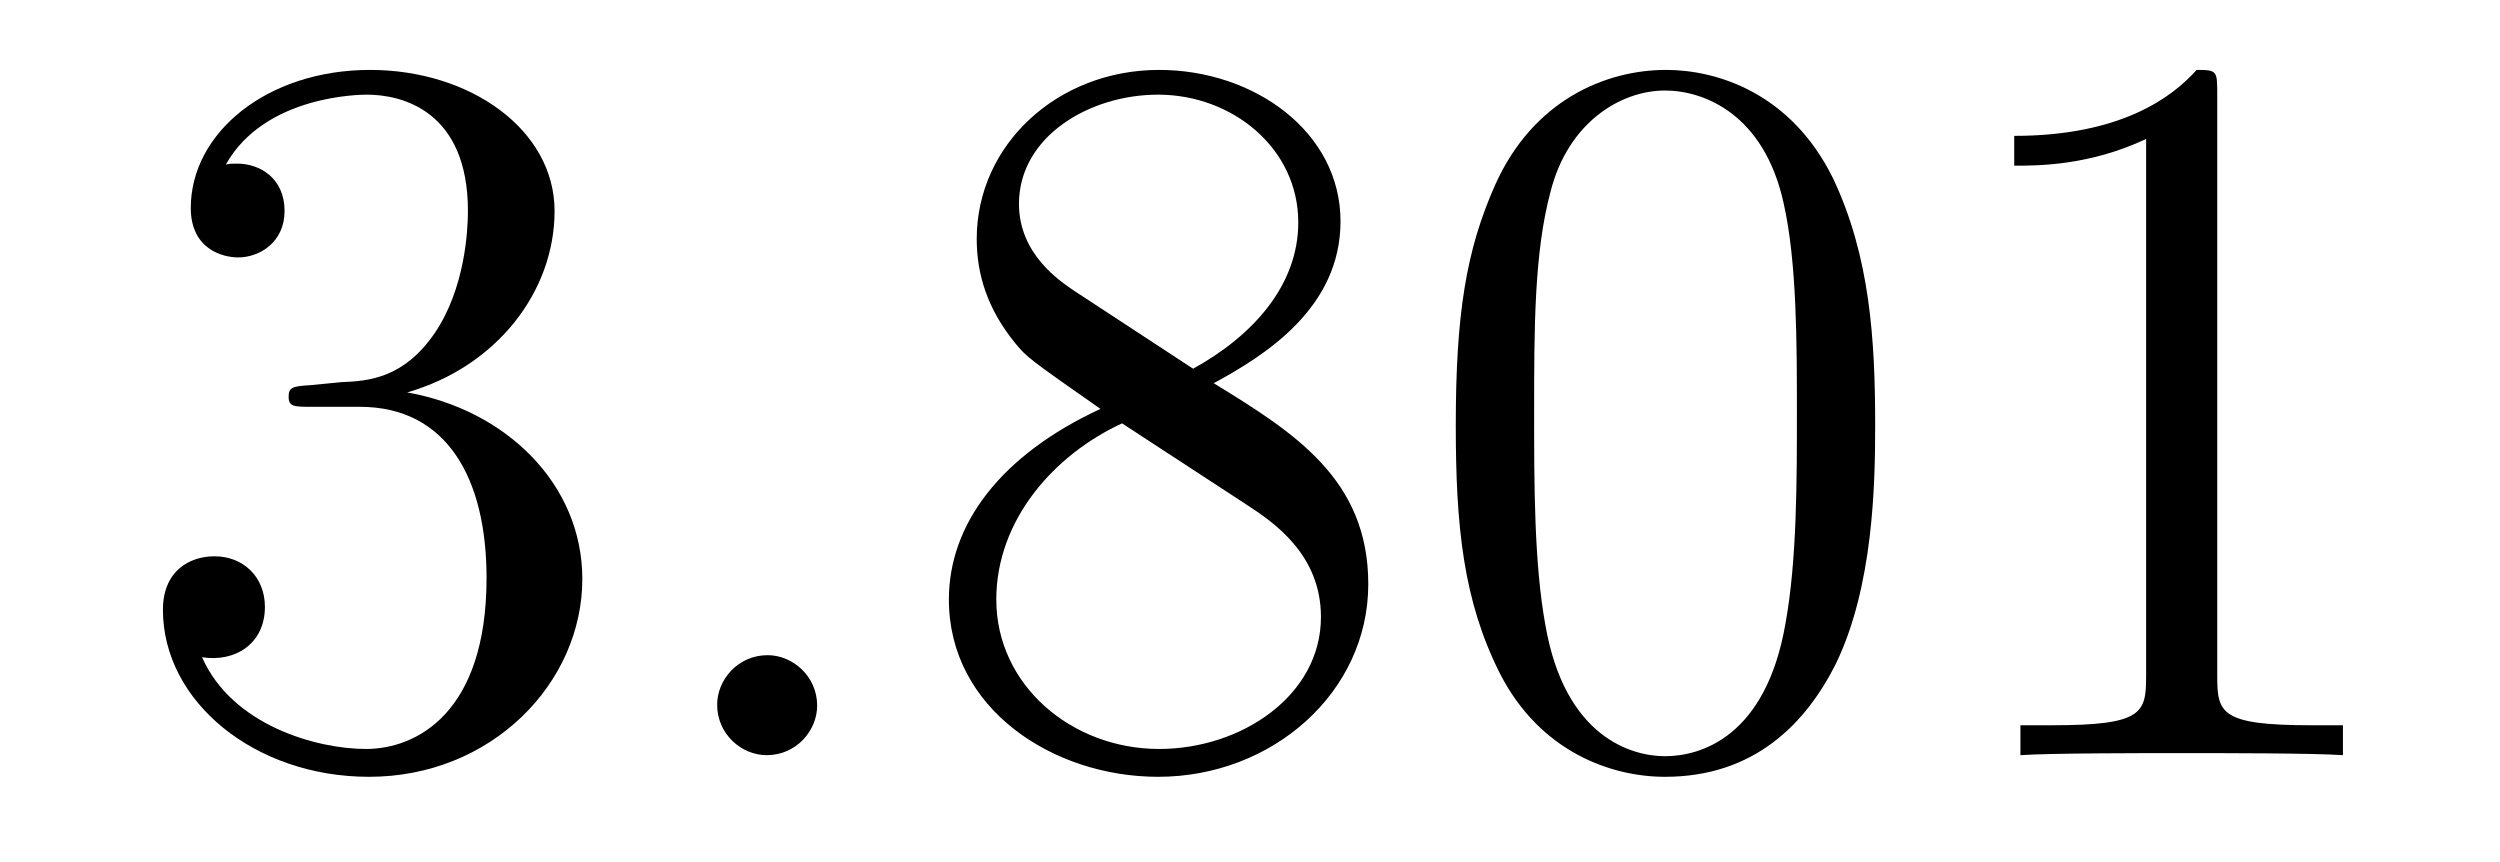
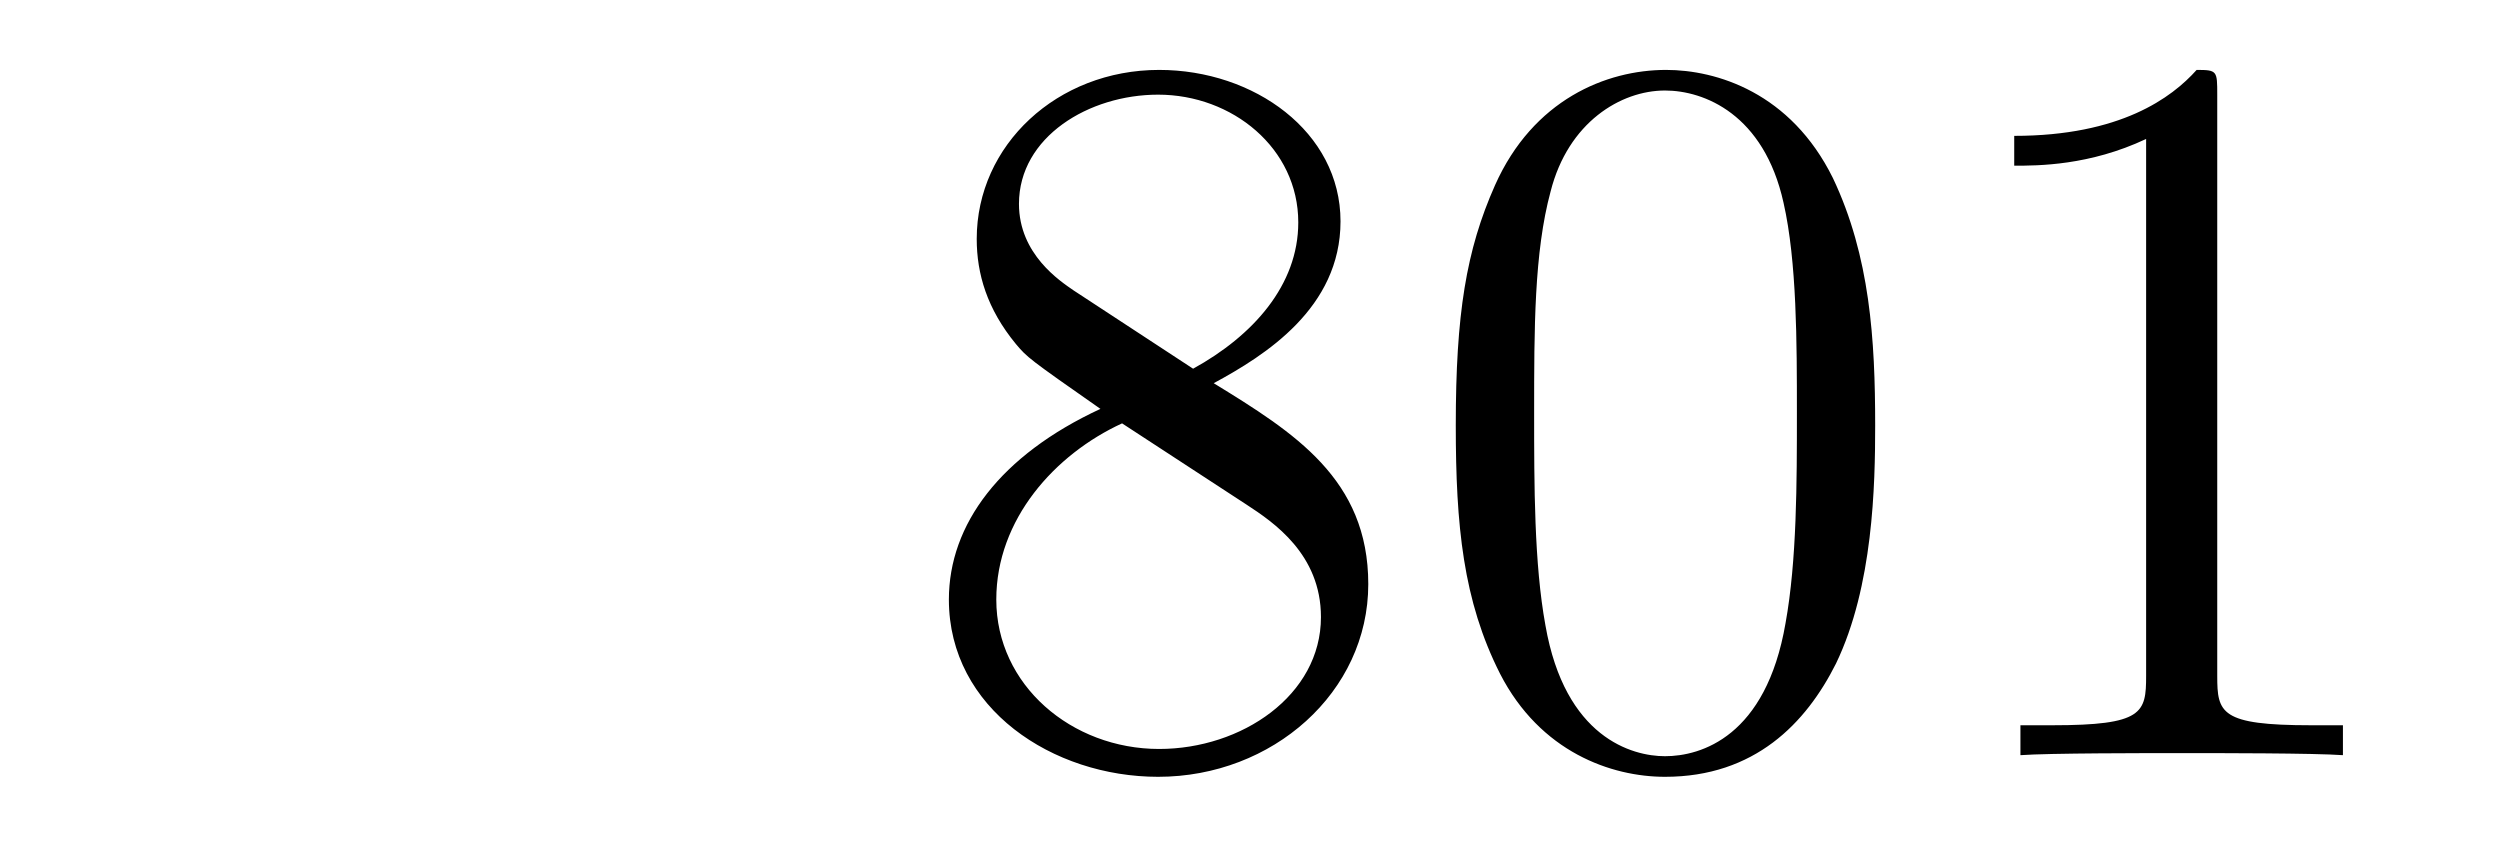
<svg xmlns="http://www.w3.org/2000/svg" version="1.1" width="29pt" height="10pt" viewBox="0 -10 29 10">
  <g id="page1">
    <g transform="matrix(1 0 0 -1 -127 653)">
-       <path d="M130.6 658.532C130.396 658.52 130.348 658.507 130.348 658.4C130.348 658.281 130.408 658.281 130.623 658.281H131.173C132.189 658.281 132.644 657.444 132.644 656.296C132.644 654.73 131.831 654.312 131.245 654.312C130.671 654.312 129.691 654.587 129.344 655.376C129.727 655.316 130.073 655.531 130.073 655.961C130.073 656.308 129.822 656.547 129.488 656.547C129.201 656.547 128.89 656.38 128.89 655.926C128.89 654.862 129.954 653.989 131.281 653.989C132.703 653.989 133.755 655.077 133.755 656.284C133.755 657.384 132.871 658.245 131.723 658.448C132.763 658.747 133.433 659.619 133.433 660.552C133.433 661.496 132.453 662.189 131.293 662.189C130.098 662.189 129.213 661.46 129.213 660.588C129.213 660.109 129.583 660.014 129.763 660.014C130.014 660.014 130.301 660.193 130.301 660.552C130.301 660.934 130.014 661.102 129.751 661.102C129.679 661.102 129.655 661.102 129.619 661.09C130.073 661.902 131.197 661.902 131.257 661.902C131.652 661.902 132.428 661.723 132.428 660.552C132.428 660.325 132.393 659.655 132.046 659.141C131.688 658.615 131.281 658.579 130.958 658.567L130.6 658.532Z" />
-       <path d="M136.479 654.814C136.479 655.16 136.191 655.4 135.905 655.4C135.558 655.4 135.319 655.113 135.319 654.826C135.319 654.479 135.606 654.24 135.893 654.24C136.239 654.24 136.479 654.527 136.479 654.814Z" />
      <path d="M141.079 658.555C141.677 658.878 142.55 659.428 142.55 660.432C142.55 661.472 141.546 662.189 140.446 662.189C139.263 662.189 138.33 661.317 138.33 660.229C138.33 659.823 138.45 659.416 138.784 659.01C138.916 658.854 138.928 658.842 139.765 658.257C138.605 657.719 138.007 656.918 138.007 656.045C138.007 654.778 139.215 653.989 140.434 653.989C141.761 653.989 142.872 654.969 142.872 656.224C142.872 657.444 142.012 657.982 141.079 658.555ZM139.454 659.631C139.298 659.739 138.82 660.05 138.82 660.635C138.82 661.413 139.633 661.902 140.434 661.902C141.295 661.902 142.06 661.281 142.06 660.42C142.06 659.691 141.534 659.105 140.84 658.723L139.454 659.631ZM140.016 658.089L141.462 657.145C141.773 656.942 142.323 656.571 142.323 655.842C142.323 654.933 141.402 654.312 140.446 654.312C139.43 654.312 138.557 655.053 138.557 656.045C138.557 656.977 139.238 657.731 140.016 658.089ZM148.752 658.065C148.752 659.058 148.693 660.026 148.262 660.934C147.772 661.927 146.911 662.189 146.326 662.189C145.632 662.189 144.784 661.843 144.342 660.851C144.007 660.097 143.887 659.356 143.887 658.065C143.887 656.906 143.971 656.033 144.401 655.184C144.867 654.276 145.692 653.989 146.314 653.989C147.354 653.989 147.951 654.611 148.298 655.304C148.729 656.2 148.752 657.372 148.752 658.065ZM146.314 654.228C145.932 654.228 145.154 654.443 144.927 655.746C144.796 656.463 144.796 657.372 144.796 658.209C144.796 659.189 144.796 660.073 144.987 660.779C145.19 661.58 145.8 661.95 146.314 661.95C146.768 661.95 147.462 661.675 147.689 660.648C147.844 659.966 147.844 659.022 147.844 658.209C147.844 657.408 147.844 656.499 147.712 655.77C147.486 654.455 146.732 654.228 146.314 654.228ZM152.72 661.902C152.72 662.178 152.72 662.189 152.481 662.189C152.194 661.867 151.596 661.424 150.365 661.424V661.078C150.64 661.078 151.237 661.078 151.895 661.388V655.16C151.895 654.73 151.859 654.587 150.807 654.587H150.437V654.24C150.759 654.264 151.919 654.264 152.313 654.264C152.708 654.264 153.855 654.264 154.178 654.24V654.587H153.808C152.756 654.587 152.72 654.73 152.72 655.16V661.902Z" />
    </g>
  </g>
</svg>